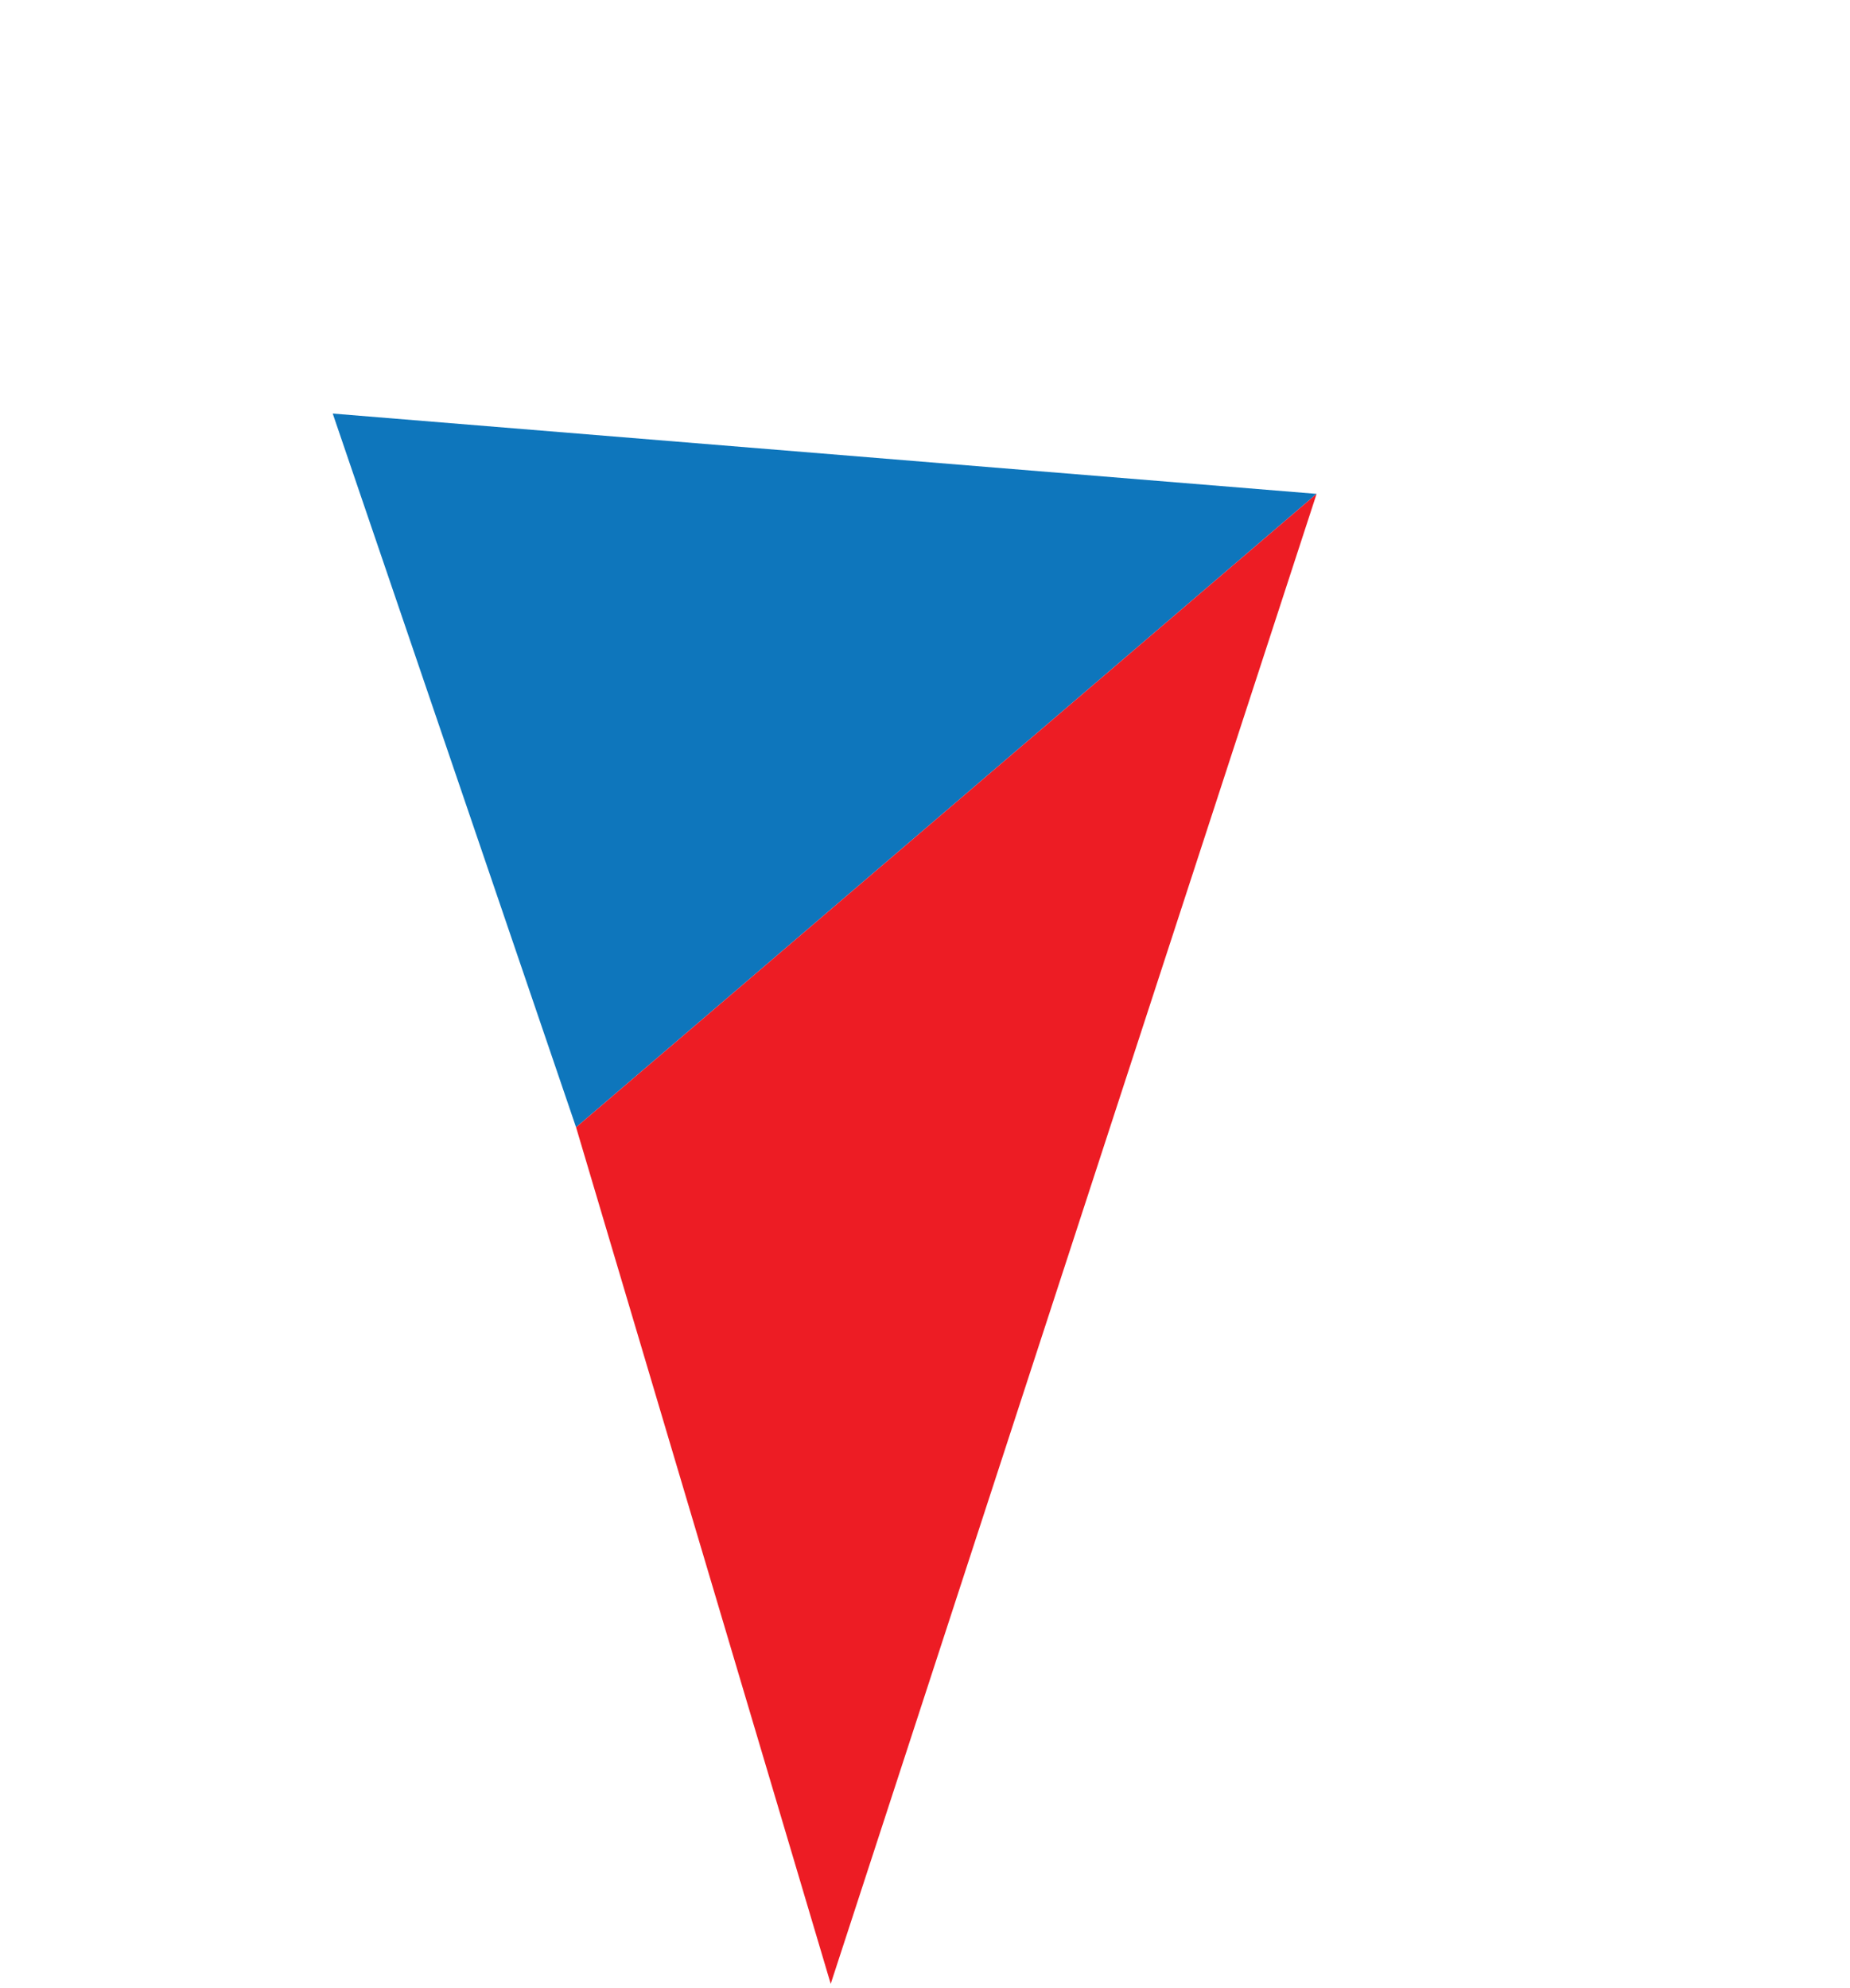
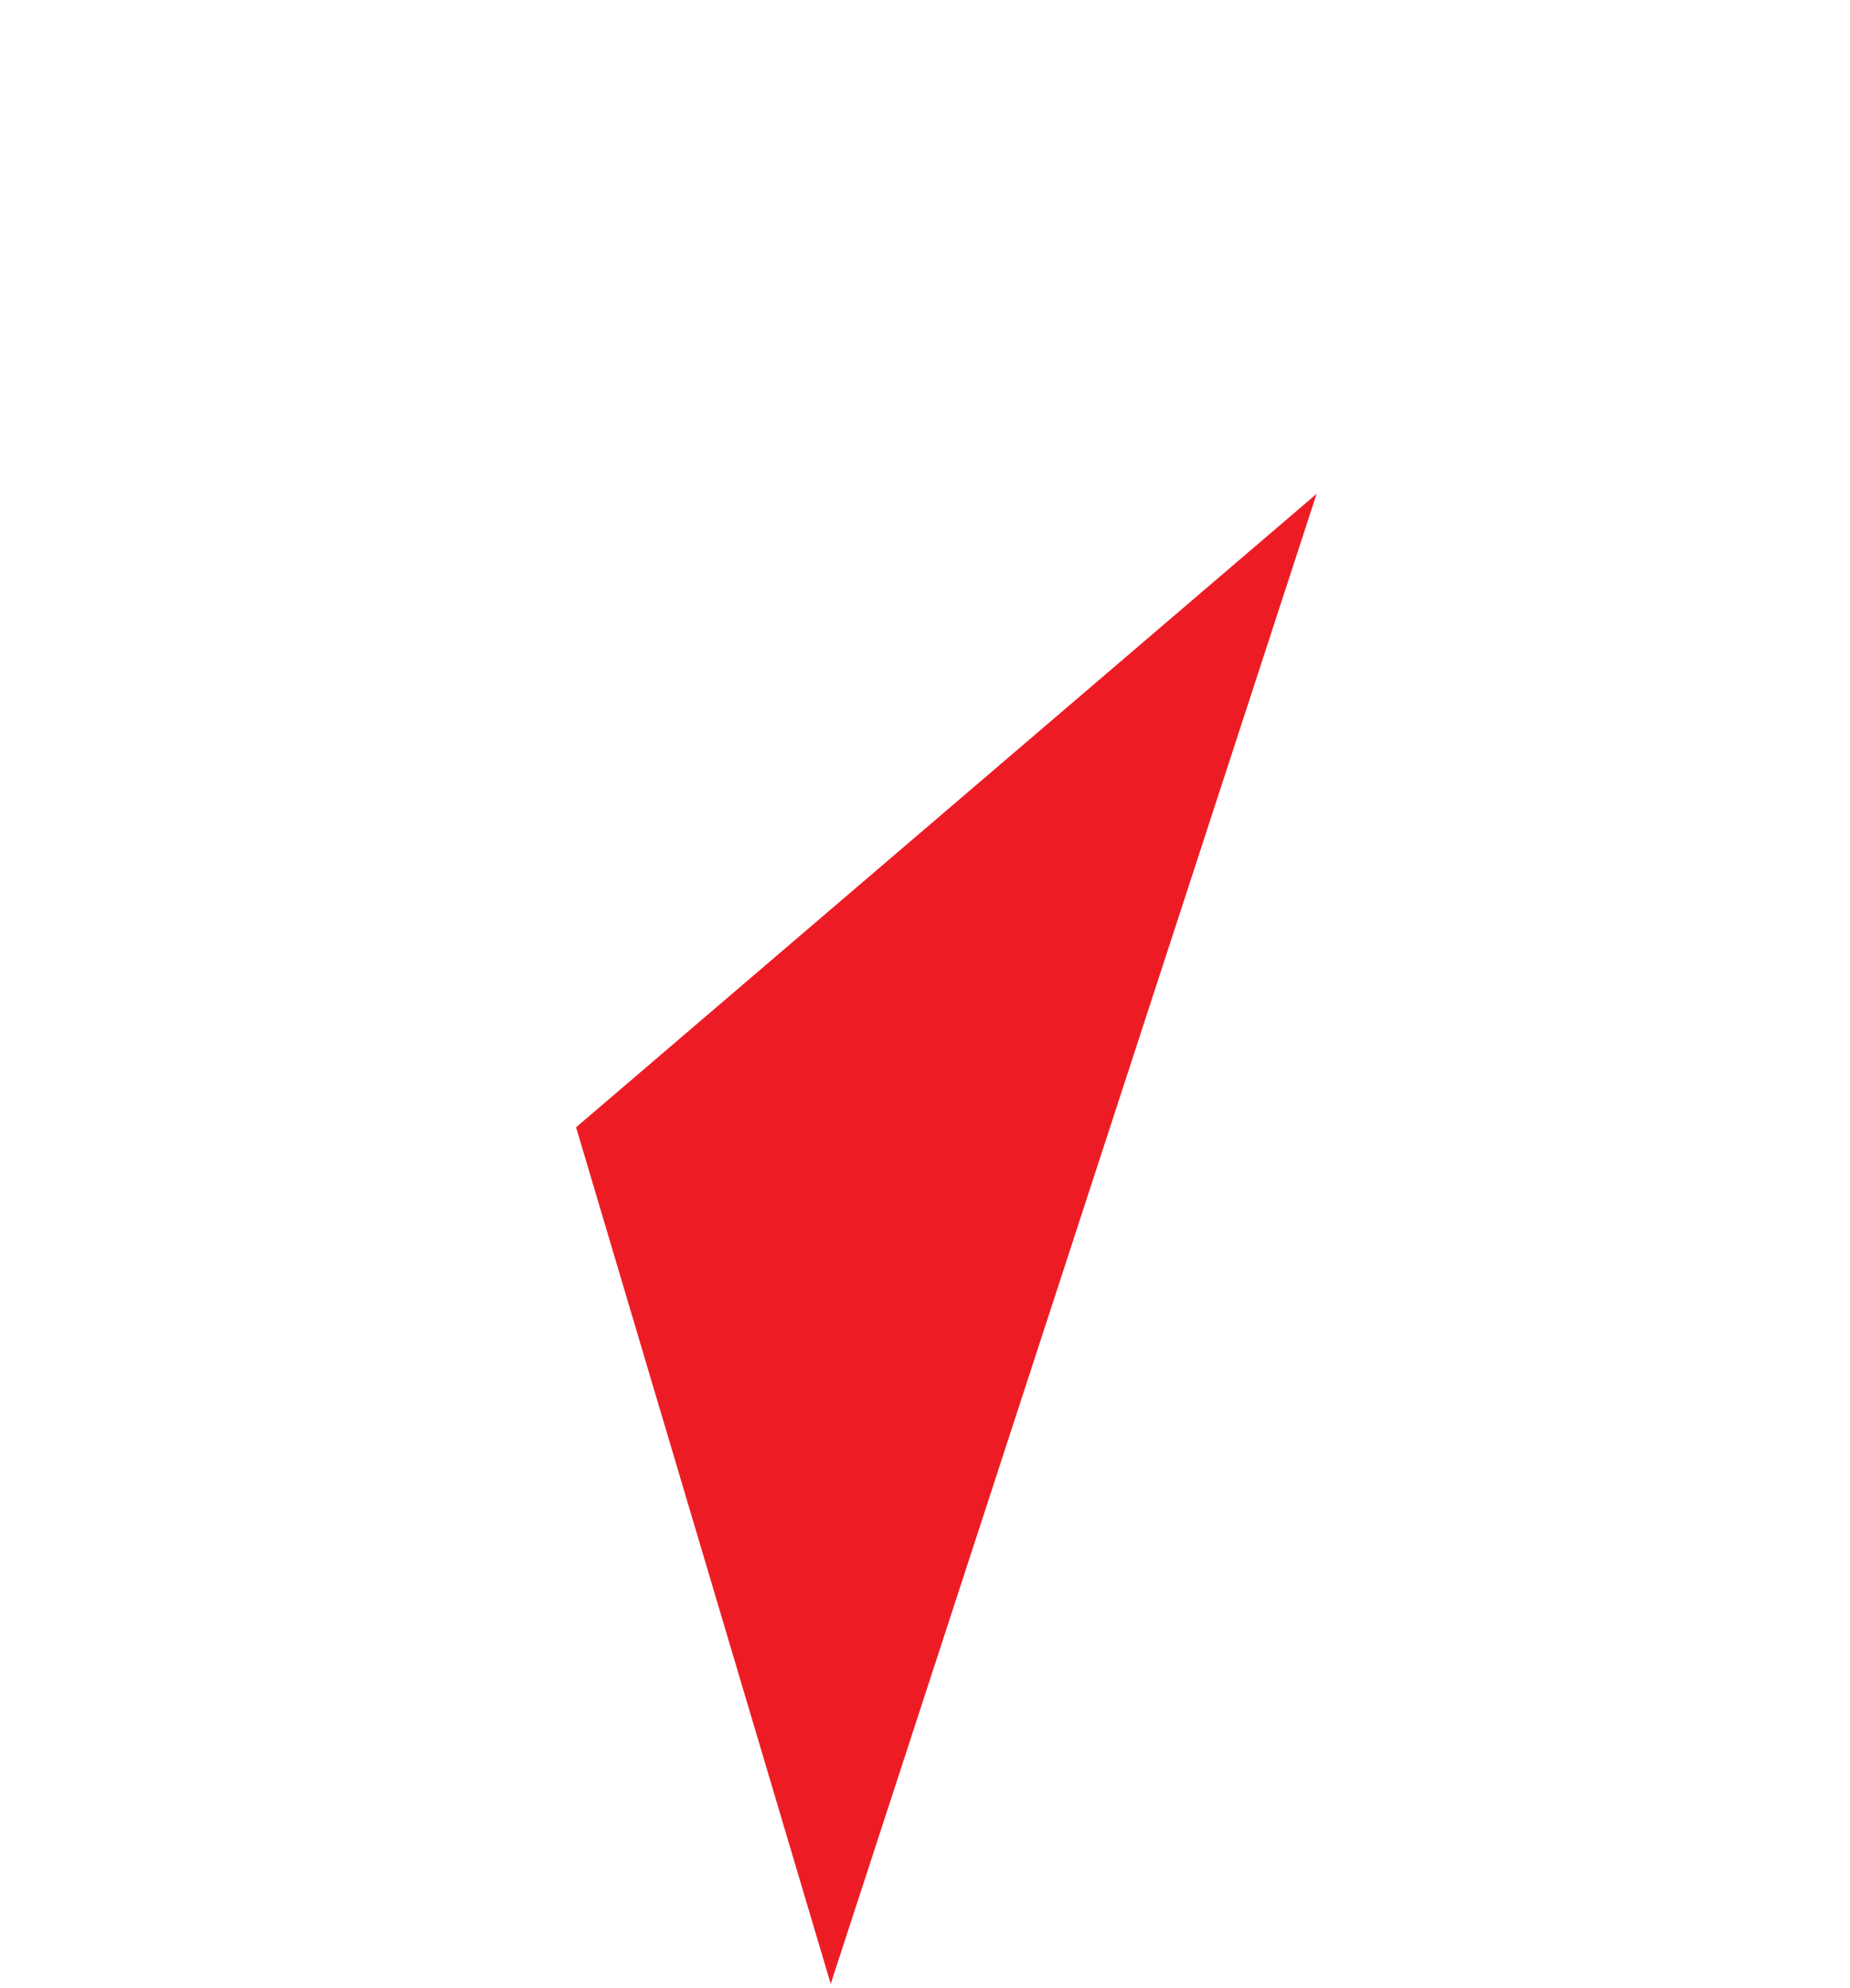
<svg xmlns="http://www.w3.org/2000/svg" width="294" height="316" viewBox="0 0 294 316" fill="none">
-   <path d="M91.547 179.184L209.229 78.499L52.877 65.736L91.547 179.184Z" fill="#0E76BC" />
-   <path d="M209.232 78.497L132.016 315.334L91.55 179.183L209.232 78.497Z" fill="#ED1C24" />
+   <path d="M209.232 78.497L132.016 315.334L91.55 179.183Z" fill="#ED1C24" />
</svg>